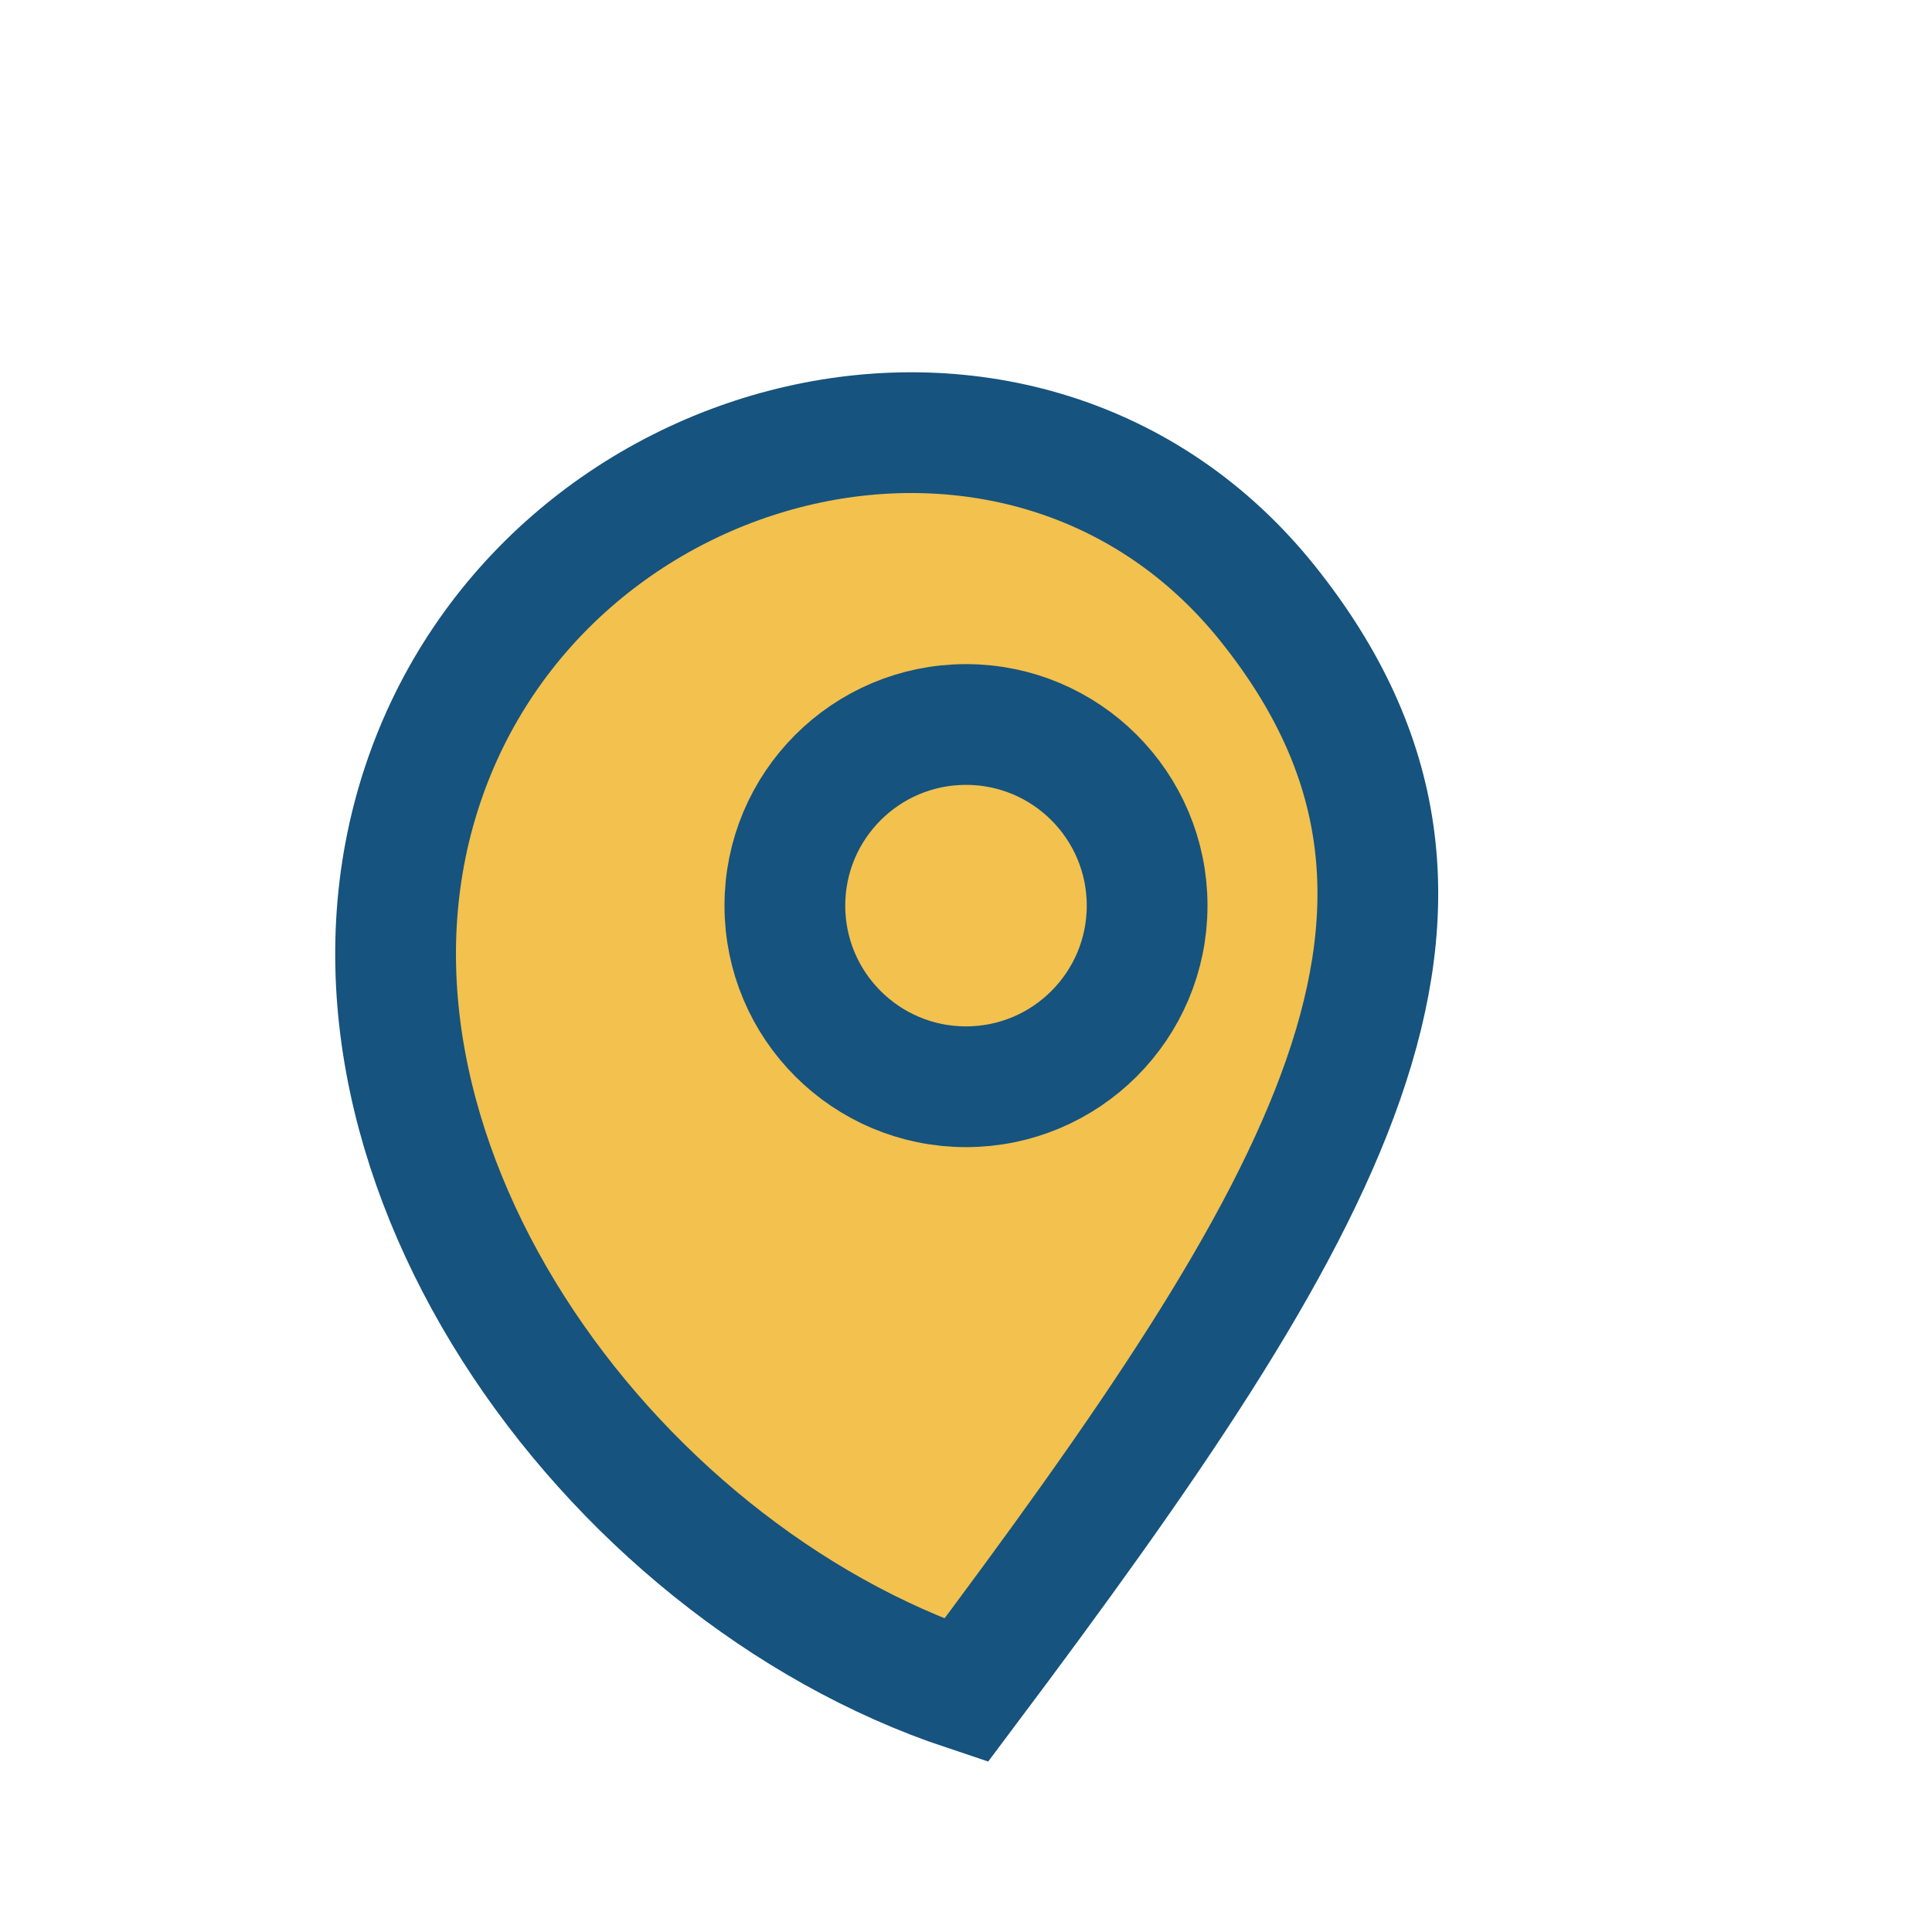
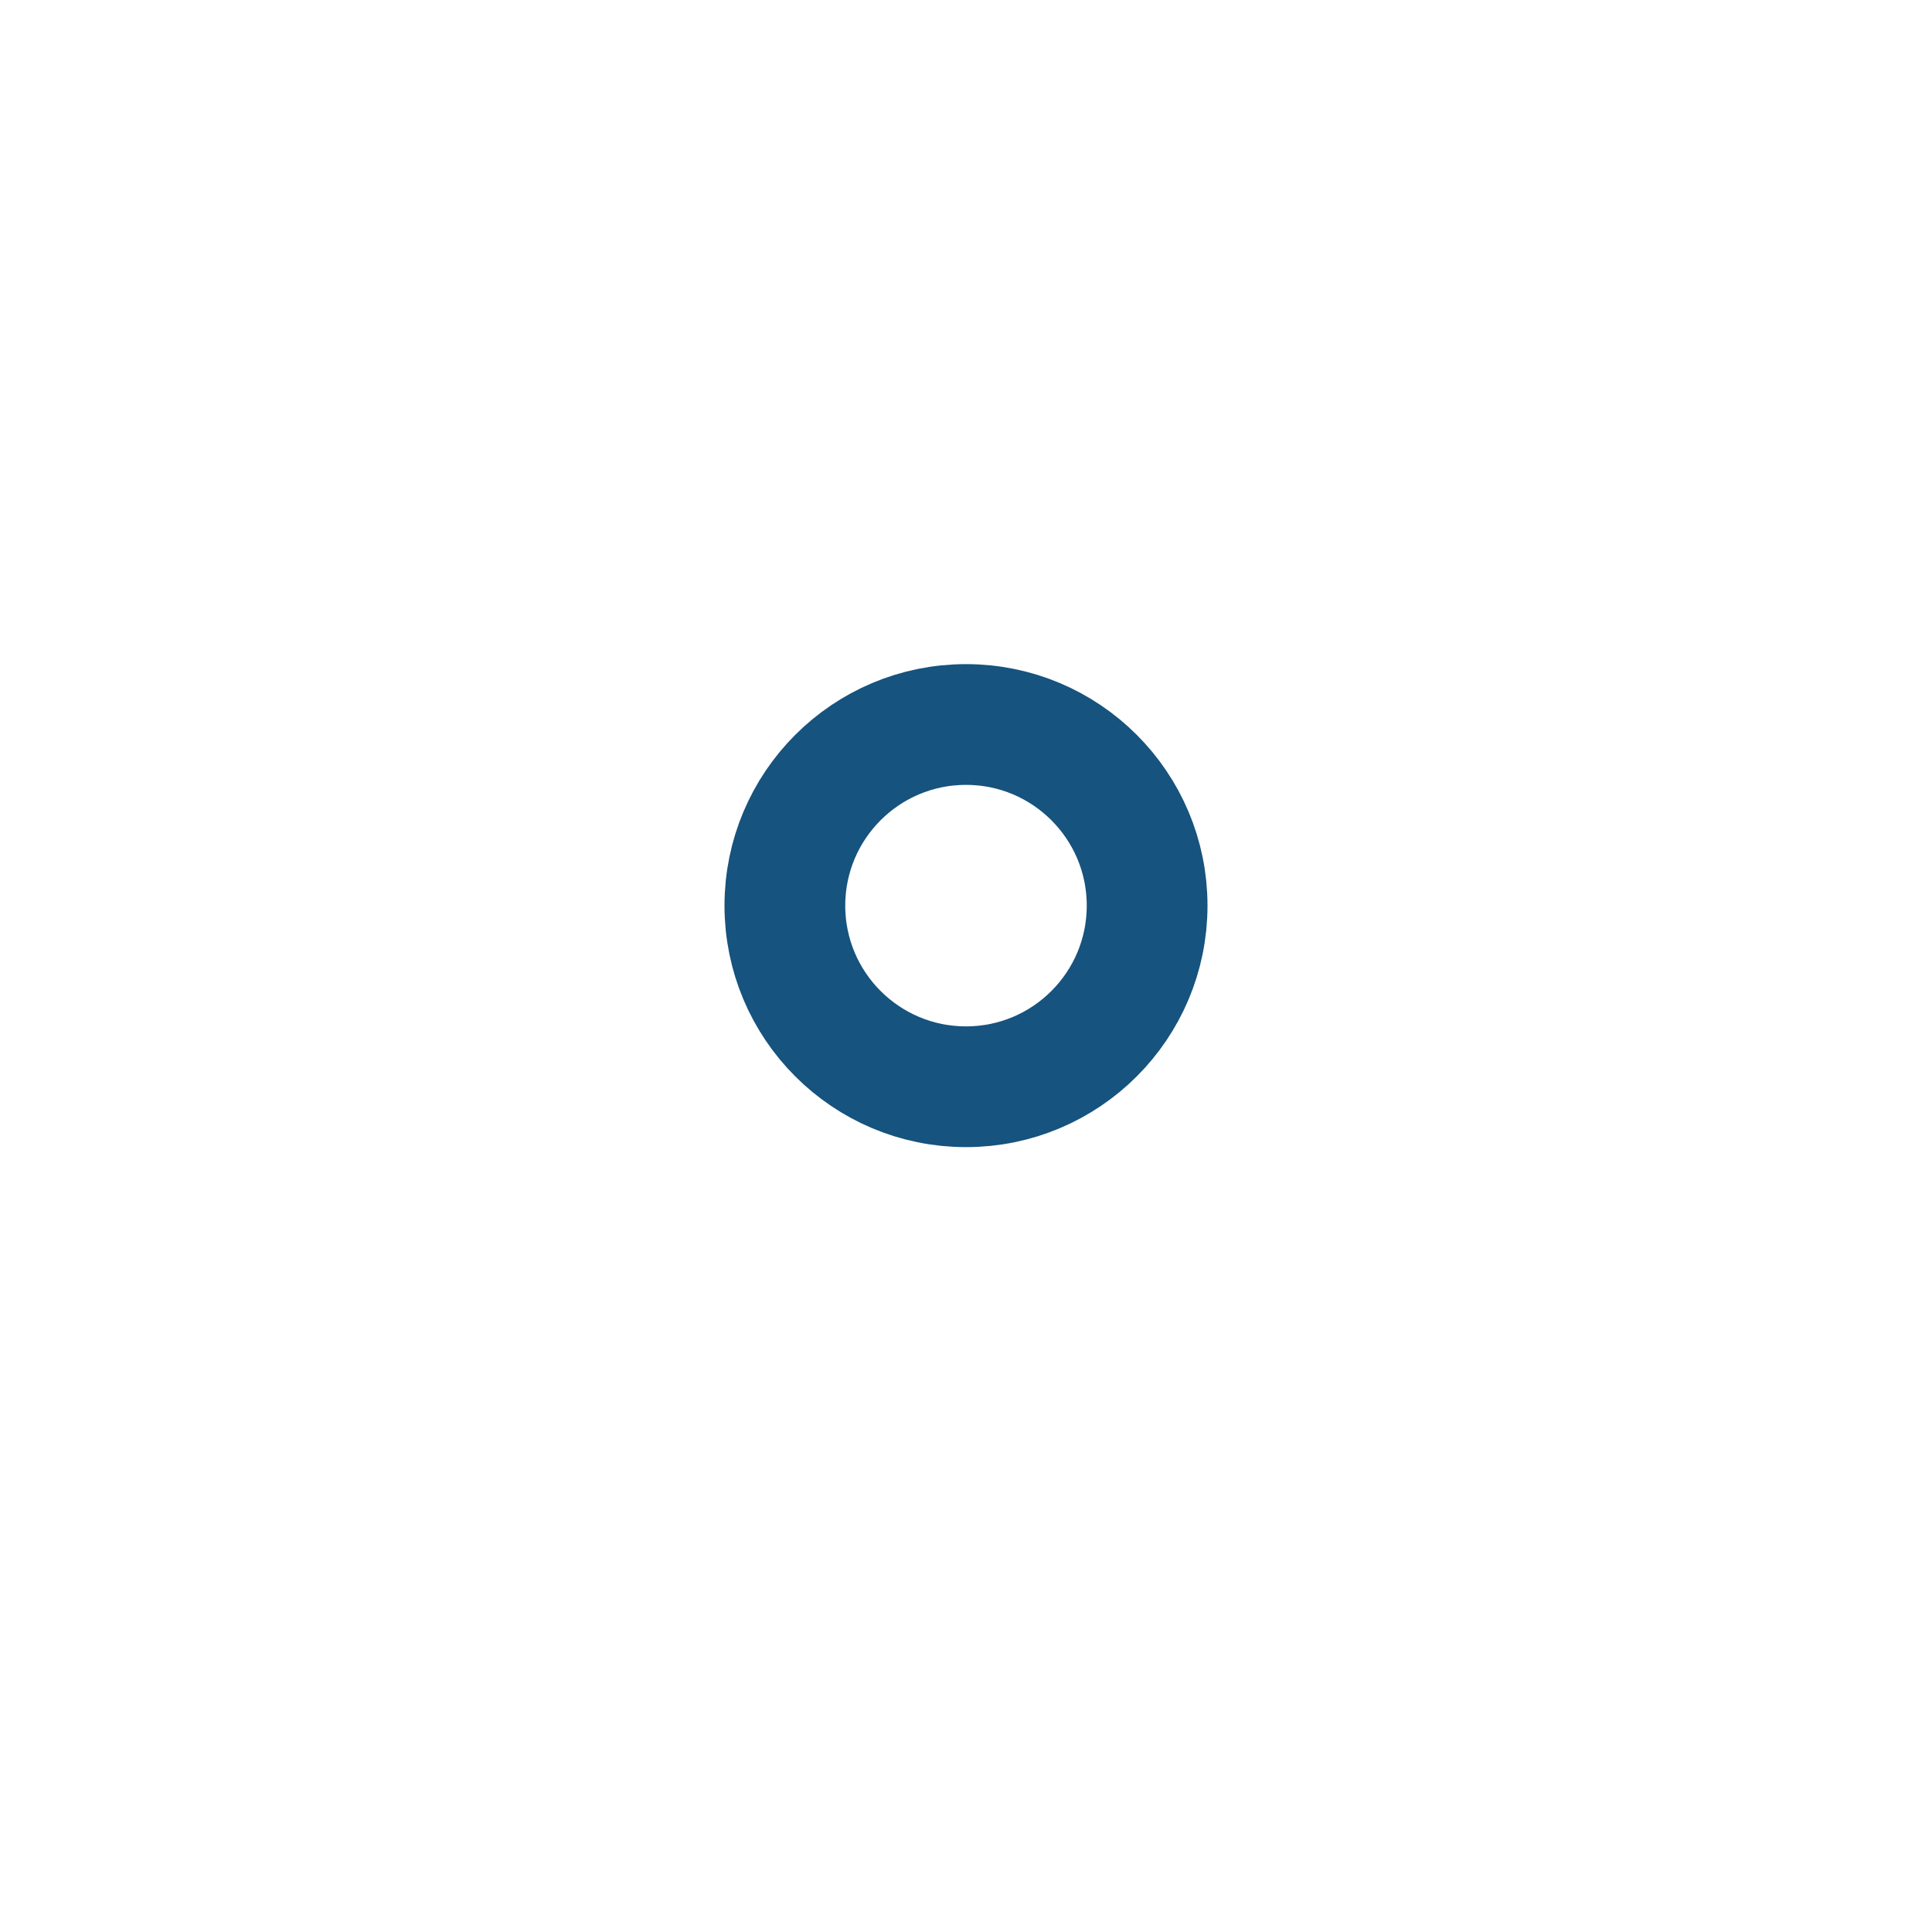
<svg xmlns="http://www.w3.org/2000/svg" width="32" height="32" viewBox="0 0 32 32">
-   <path d="M16 28c6-8 9-13 5-18s-12-3-14 3 3 13 9 15z" fill="#F2C14E" stroke="#16537E" stroke-width="2" />
  <circle cx="16" cy="15" r="3" fill="none" stroke="#16537E" stroke-width="2" />
</svg>